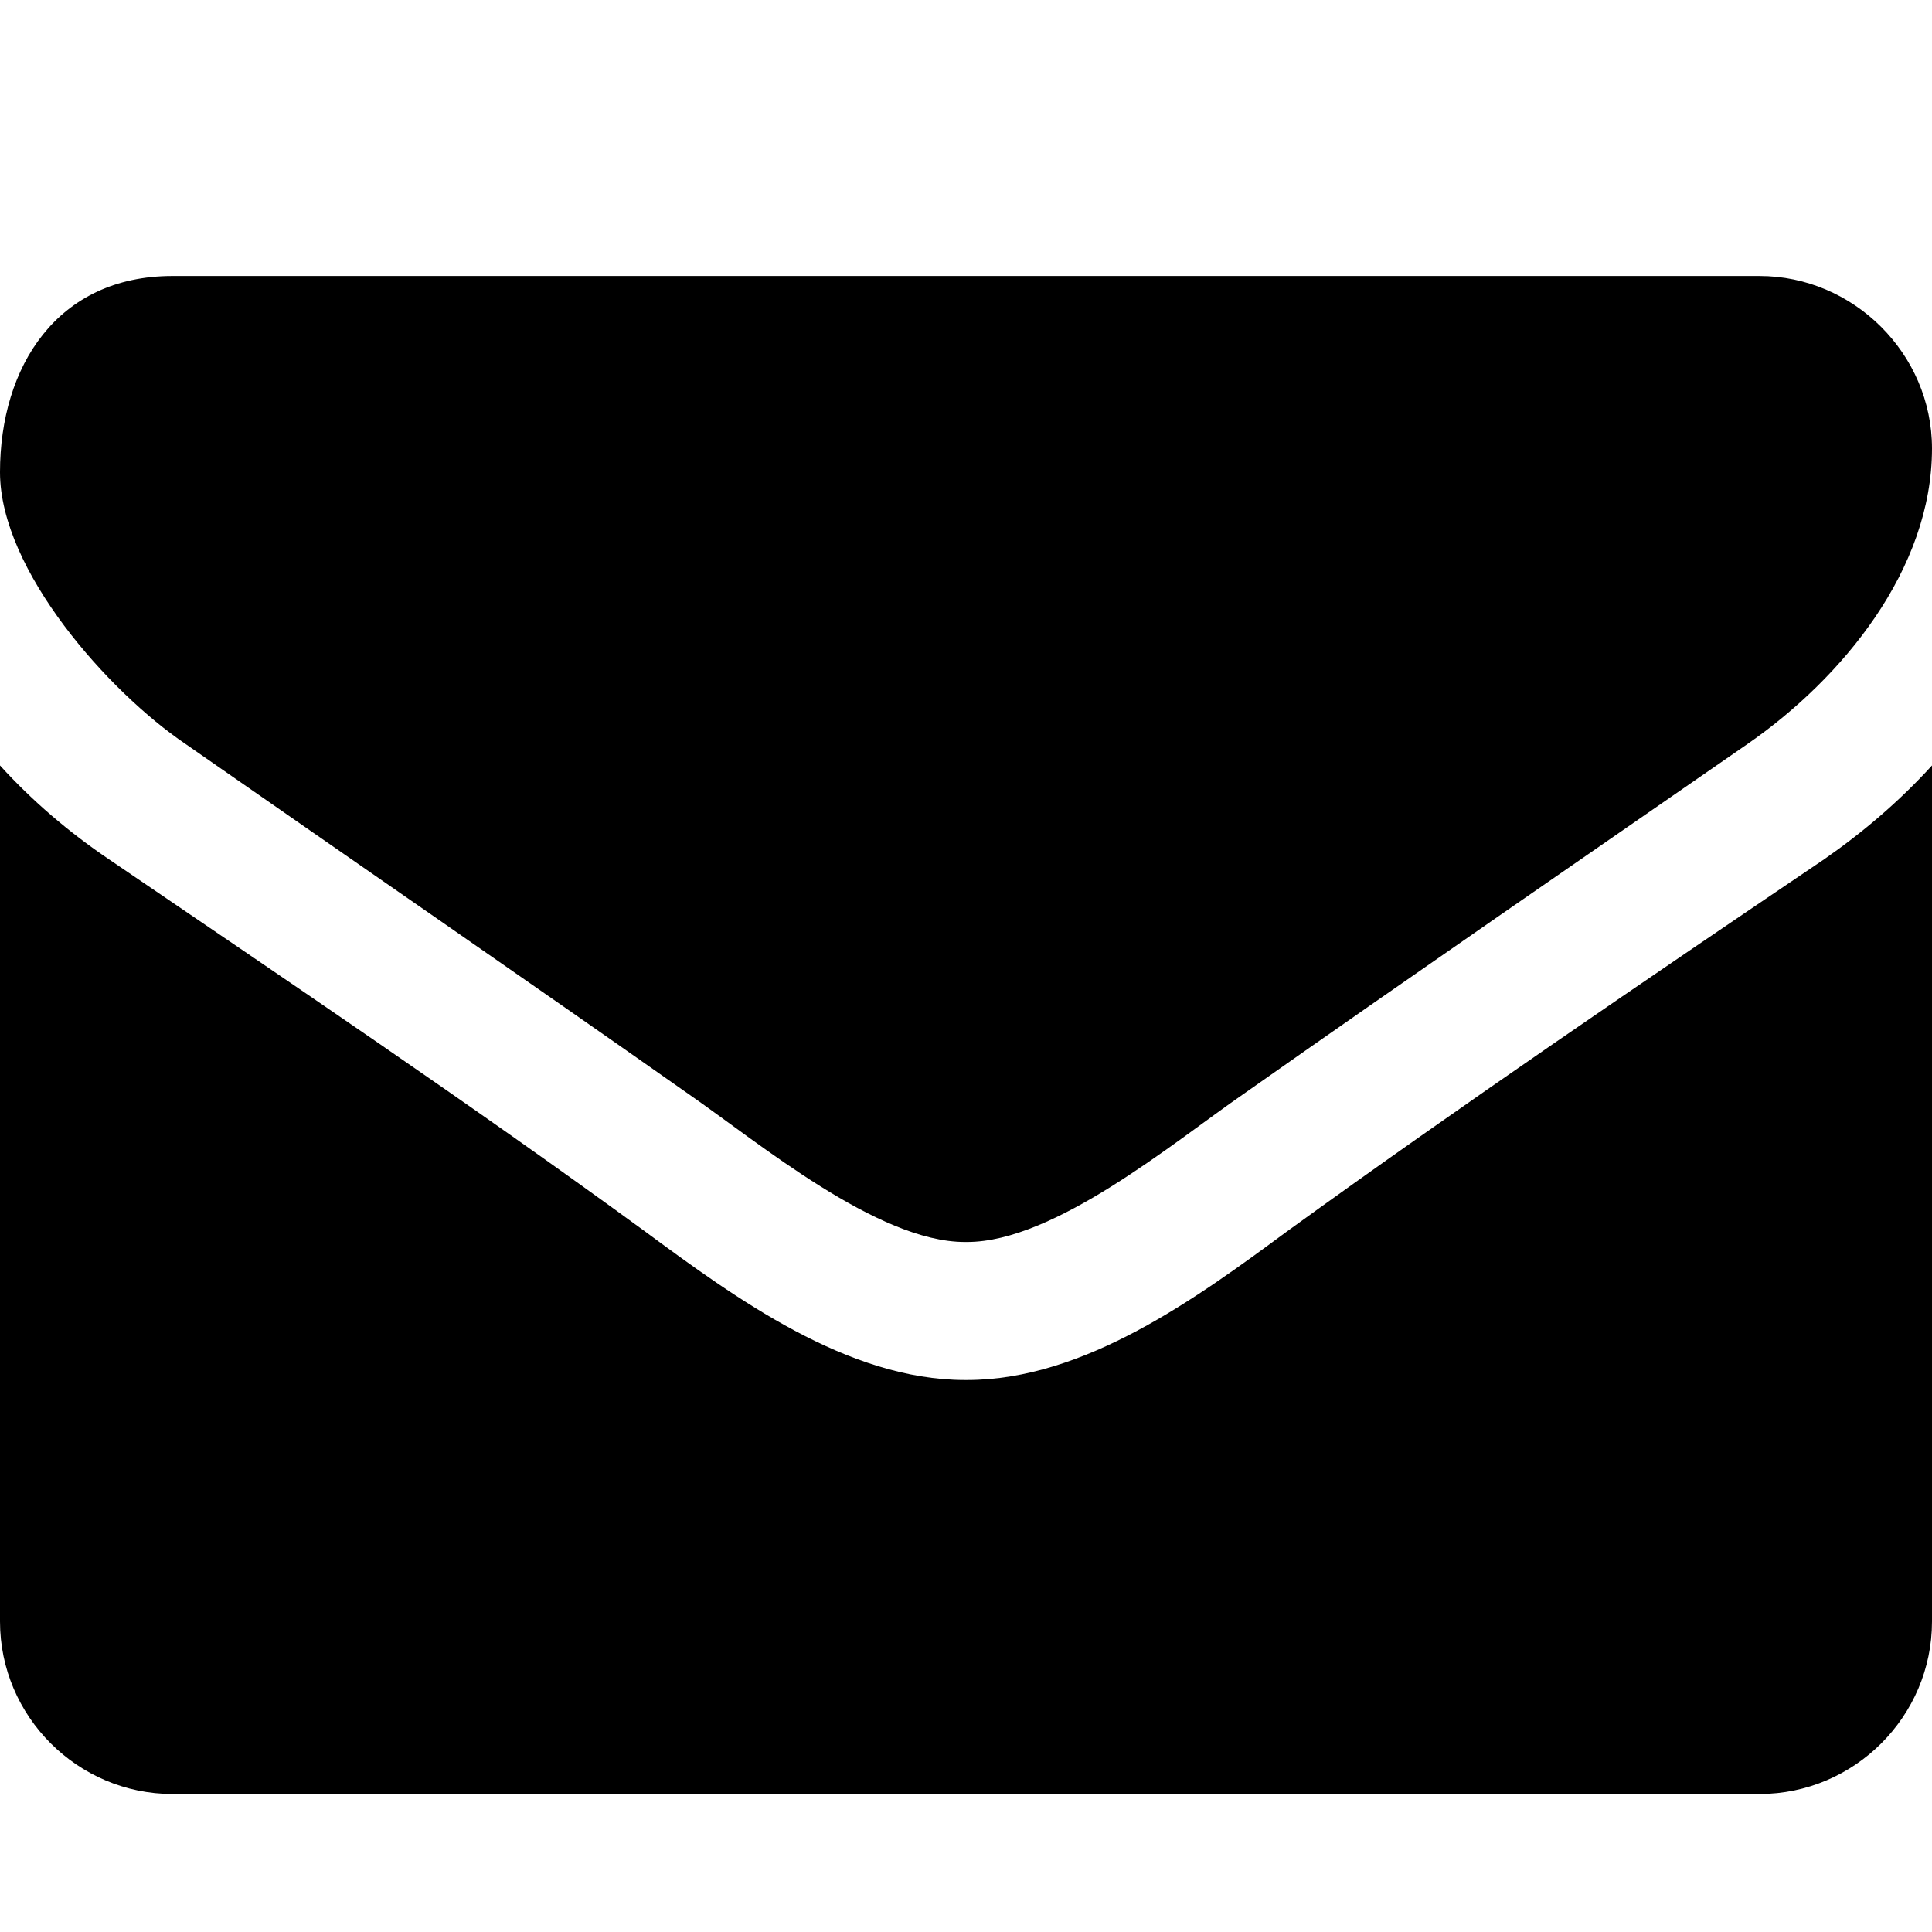
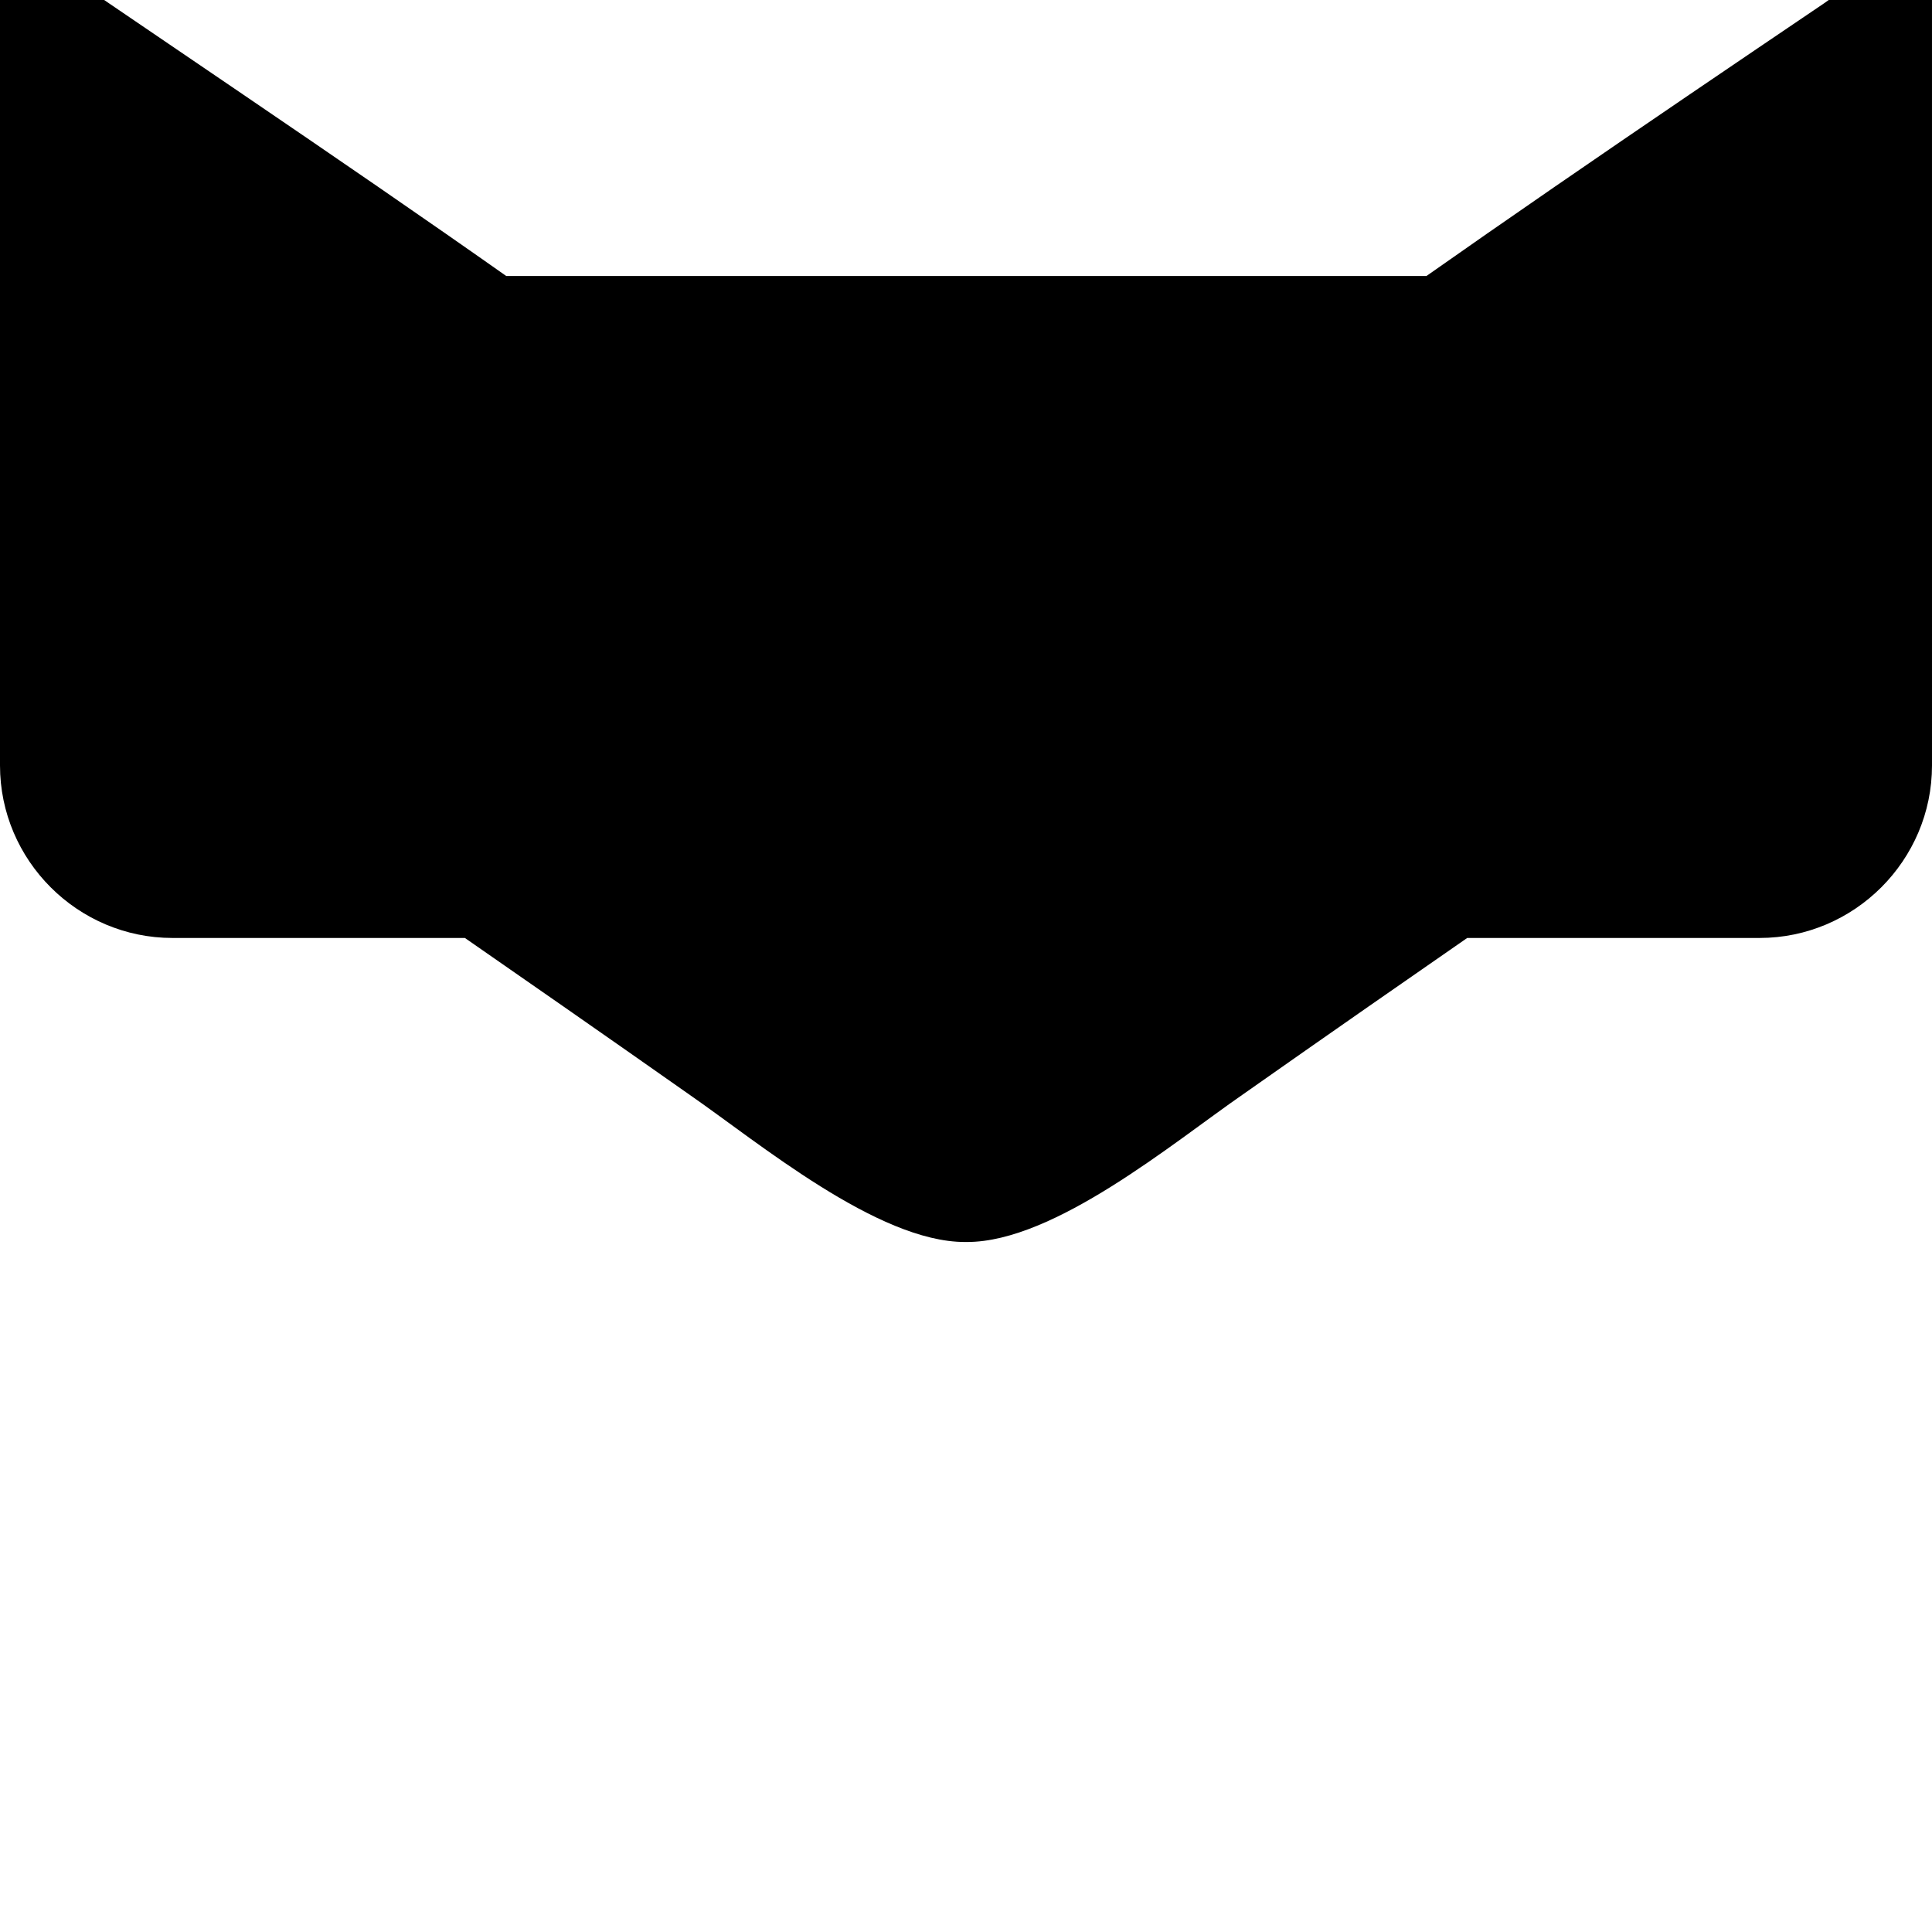
<svg xmlns="http://www.w3.org/2000/svg" width="448" height="448" viewBox="0 0 448 448">
  <title />
  <g id="icomoon-ignore"> </g>
-   <path d="M448 177.5v198.5c0 22-18 40-40 40h-368c-22 0-40-18-40-40v-198.5c7.5 8.25 16 15.5 25.25 21.75 41.5 28.25 83.5 56.5 124.25 86.25 21 15.5 47 34.5 74.25 34.5h0.5c27.25 0 53.25-19 74.25-34.5 40.75-29.5 82.75-58 124.5-86.25 9-6.25 17.5-13.5 25-21.75zM448 104c0 28-20.75 53.25-42.75 68.5-39 27-78.25 54-117 81.25-16.25 11.25-43.75 34.25-64 34.25h-0.5c-20.25 0-47.75-23-64-34.25-38.75-27.25-78-54.25-116.75-81.25-17.75-12-43-40.25-43-63 0-24.5 13.25-45.5 40-45.5h368c21.75 0 40 18 40 40z" />
+   <path d="M448 177.5c0 22-18 40-40 40h-368c-22 0-40-18-40-40v-198.5c7.5 8.25 16 15.5 25.25 21.75 41.5 28.25 83.5 56.5 124.25 86.25 21 15.5 47 34.5 74.25 34.5h0.5c27.25 0 53.25-19 74.25-34.5 40.75-29.5 82.75-58 124.5-86.25 9-6.25 17.5-13.5 25-21.75zM448 104c0 28-20.75 53.25-42.75 68.5-39 27-78.25 54-117 81.25-16.25 11.25-43.75 34.25-64 34.25h-0.5c-20.25 0-47.75-23-64-34.25-38.75-27.25-78-54.25-116.75-81.25-17.75-12-43-40.25-43-63 0-24.5 13.25-45.5 40-45.5h368c21.75 0 40 18 40 40z" />
</svg>